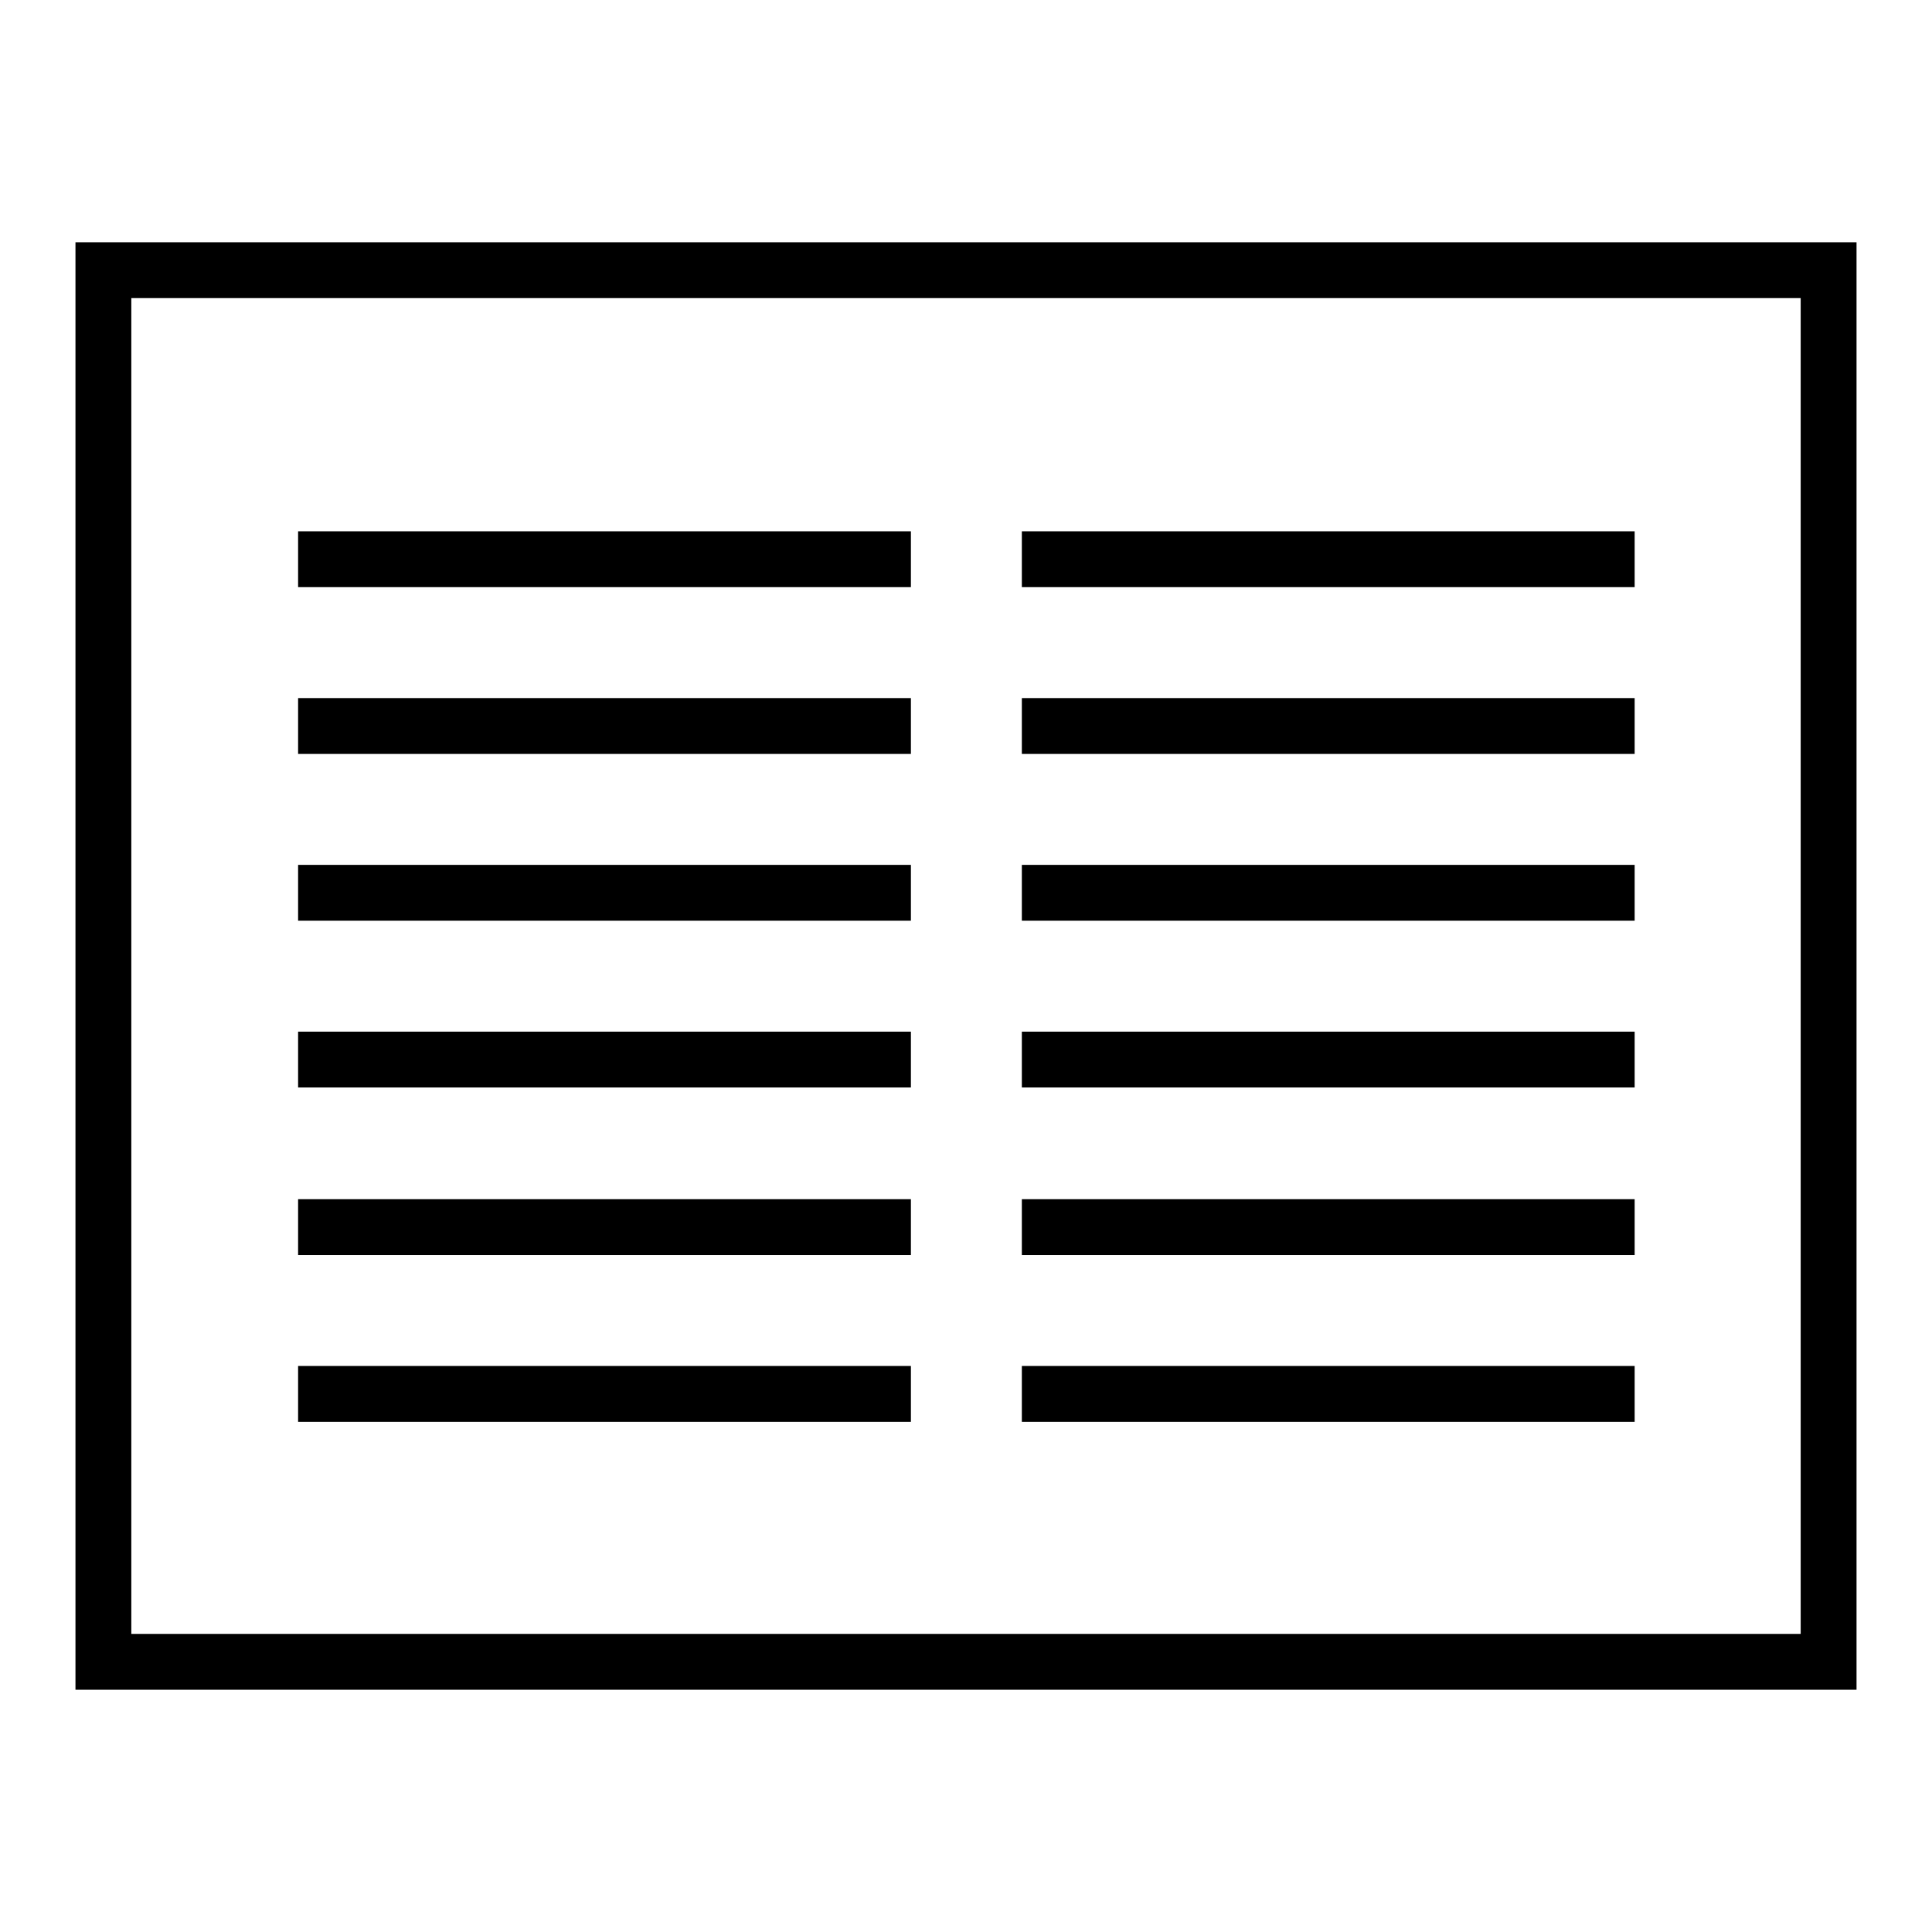
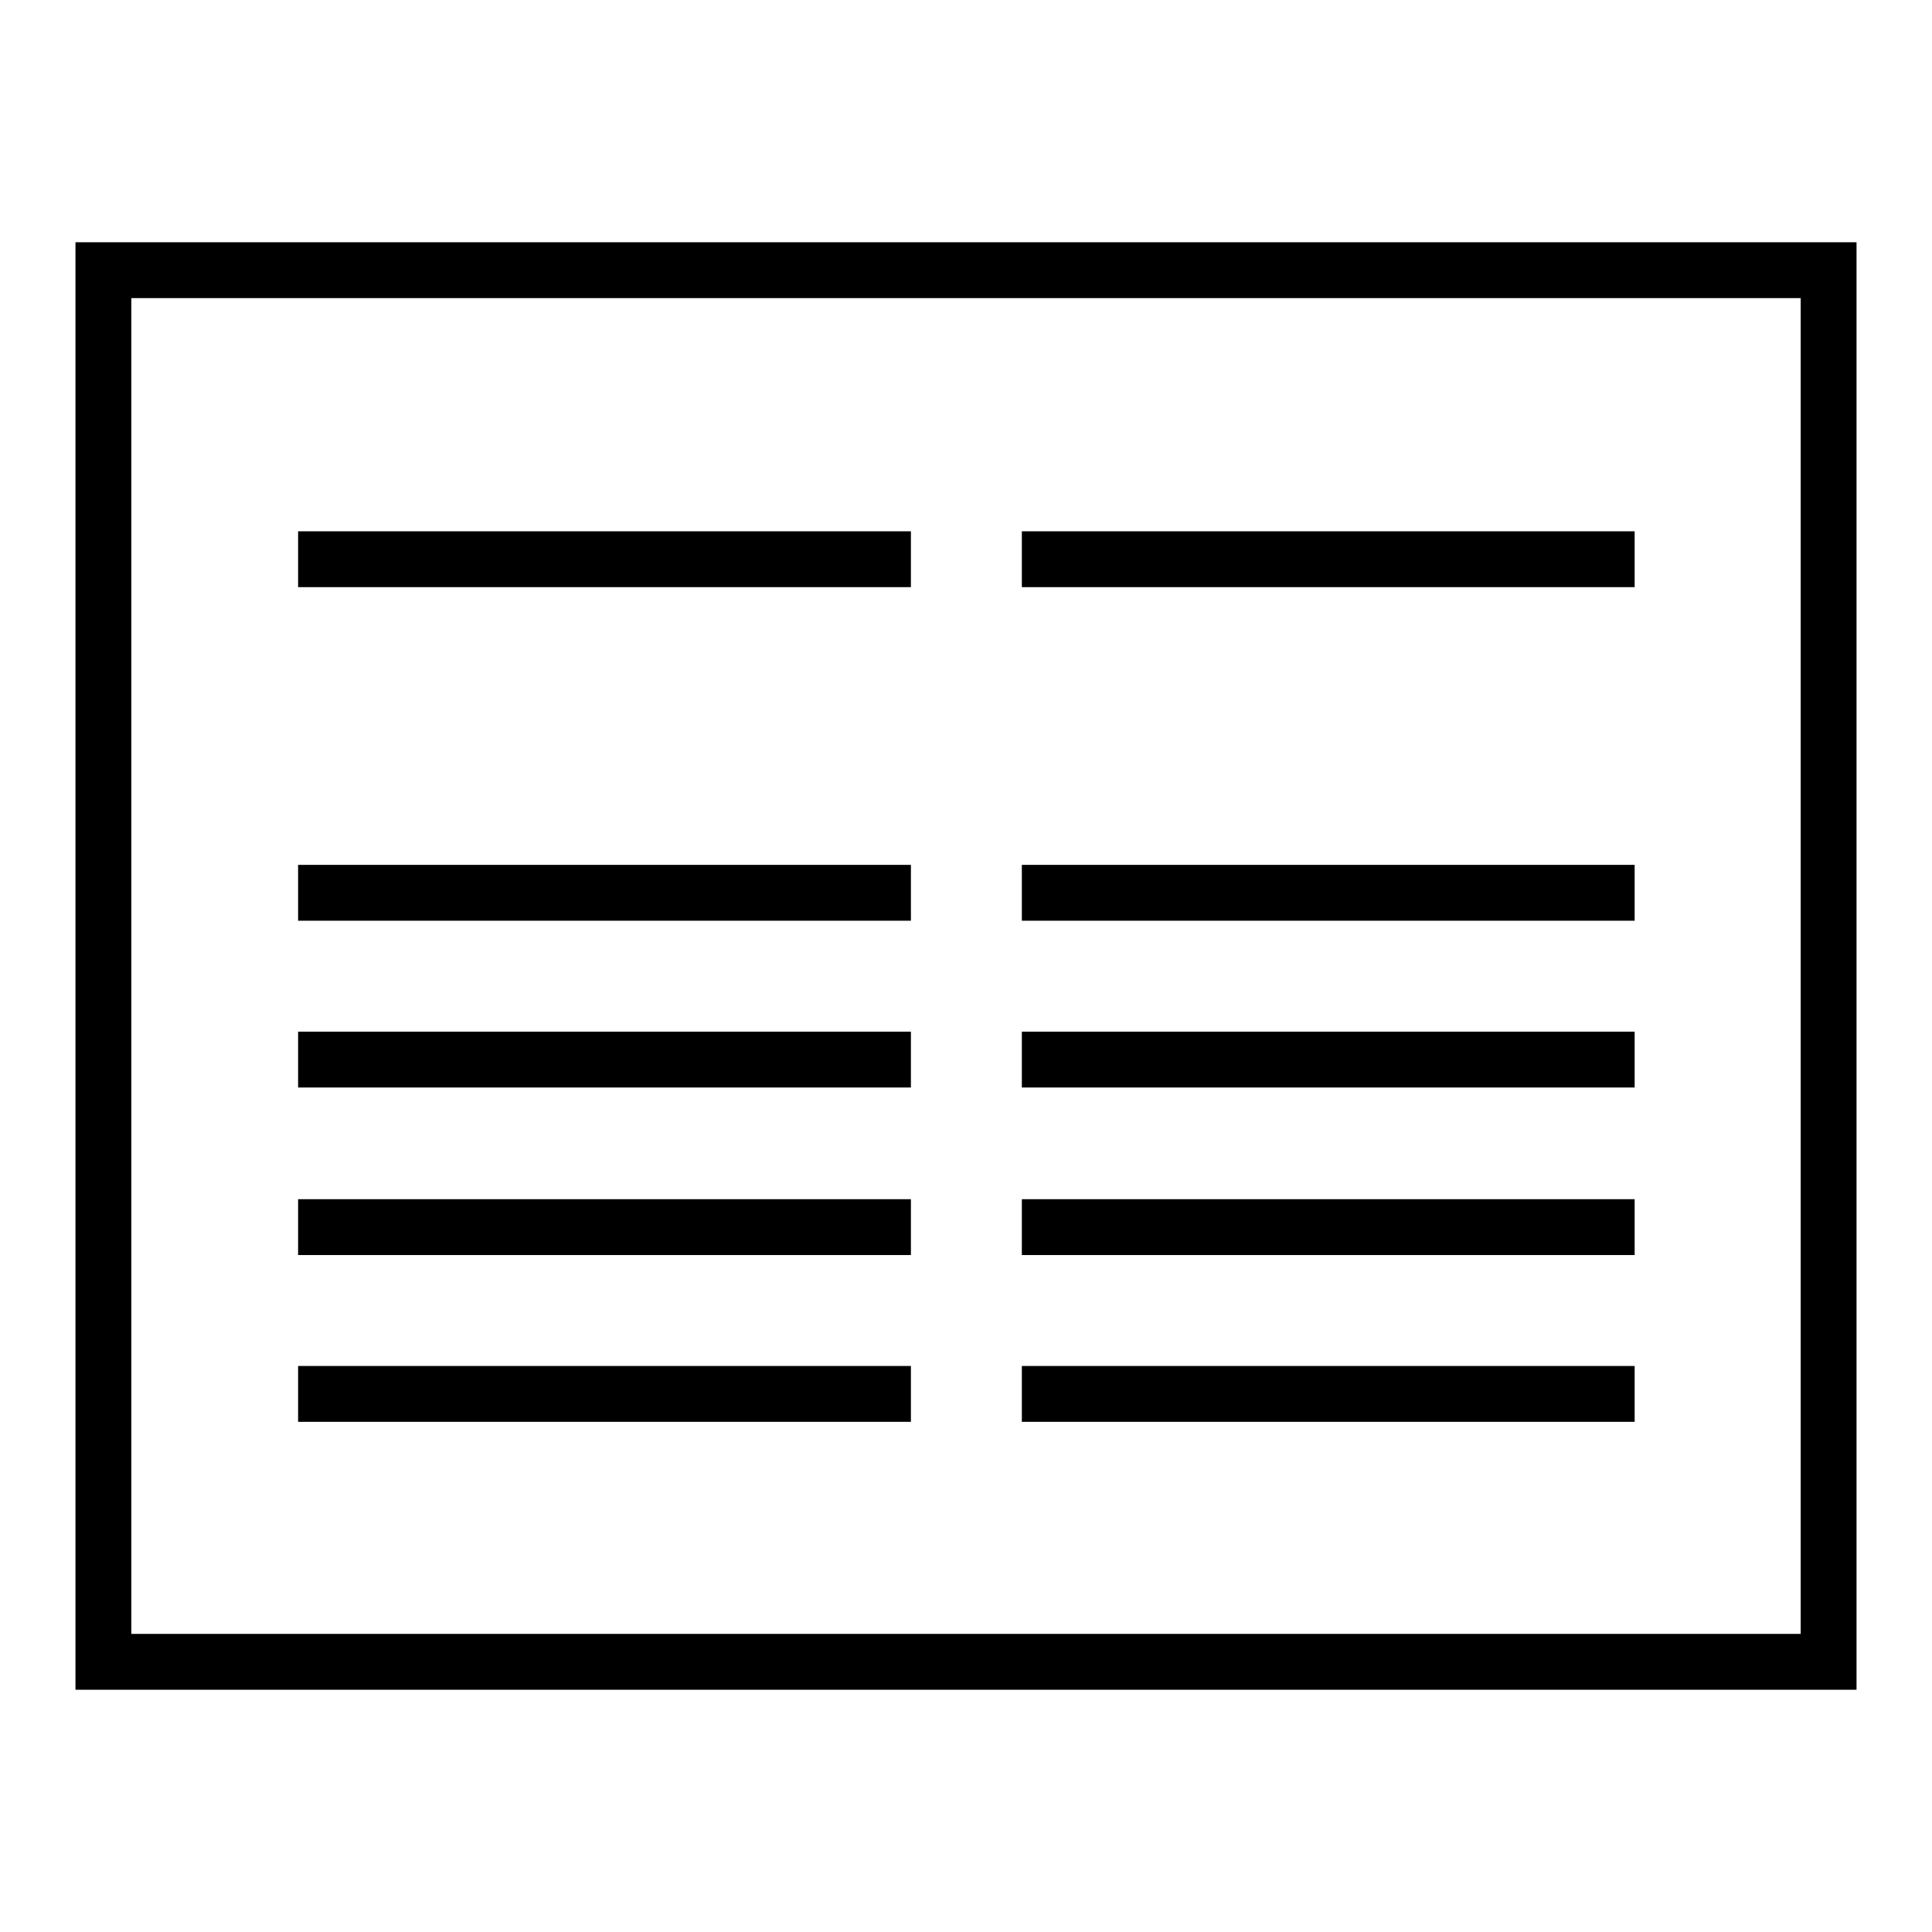
<svg xmlns="http://www.w3.org/2000/svg" version="1.1" x="0px" y="0px" viewBox="0 0 256 256" enable-background="new 0 0 256 256" xml:space="preserve">
  <g>
    <g>
      <g>
        <path fill="#000000" d="M10,128v95.9h118h118V128V32.1H128H10V128z M238.6,128v88.5H128H17.4V128V39.5H128h110.6V128z" />
        <path fill="#000000" d="M39.5,74.1v3.7h40.6h40.6v-3.7v-3.7H80.1H39.5V74.1z" />
        <path fill="#000000" d="M135.4,74.1v3.7h40.6h40.6v-3.7v-3.7h-40.6h-40.6V74.1z" />
-         <path fill="#000000" d="M39.5,96.2v3.7h40.6h40.6v-3.7v-3.7H80.1H39.5V96.2z" />
-         <path fill="#000000" d="M135.4,96.2v3.7h40.6h40.6v-3.7v-3.7h-40.6h-40.6V96.2z" />
        <path fill="#000000" d="M39.5,118.3v3.7h40.6h40.6v-3.7v-3.7H80.1H39.5V118.3z" />
        <path fill="#000000" d="M135.4,118.3v3.7h40.6h40.6v-3.7v-3.7h-40.6h-40.6V118.3z" />
        <path fill="#000000" d="M39.5,140.4v3.7h40.6h40.6v-3.7v-3.7H80.1H39.5V140.4z" />
        <path fill="#000000" d="M135.4,140.4v3.7h40.6h40.6v-3.7v-3.7h-40.6h-40.6V140.4z" />
        <path fill="#000000" d="M39.5,162.6v3.7h40.6h40.6v-3.7v-3.7H80.1H39.5V162.6z" />
        <path fill="#000000" d="M135.4,162.6v3.7h40.6h40.6v-3.7v-3.7h-40.6h-40.6V162.6z" />
        <path fill="#000000" d="M39.5,184.7v3.7h40.6h40.6v-3.7V181H80.1H39.5V184.7z" />
        <path fill="#000000" d="M135.4,184.7v3.7h40.6h40.6v-3.7V181h-40.6h-40.6V184.7z" />
      </g>
    </g>
  </g>
</svg>